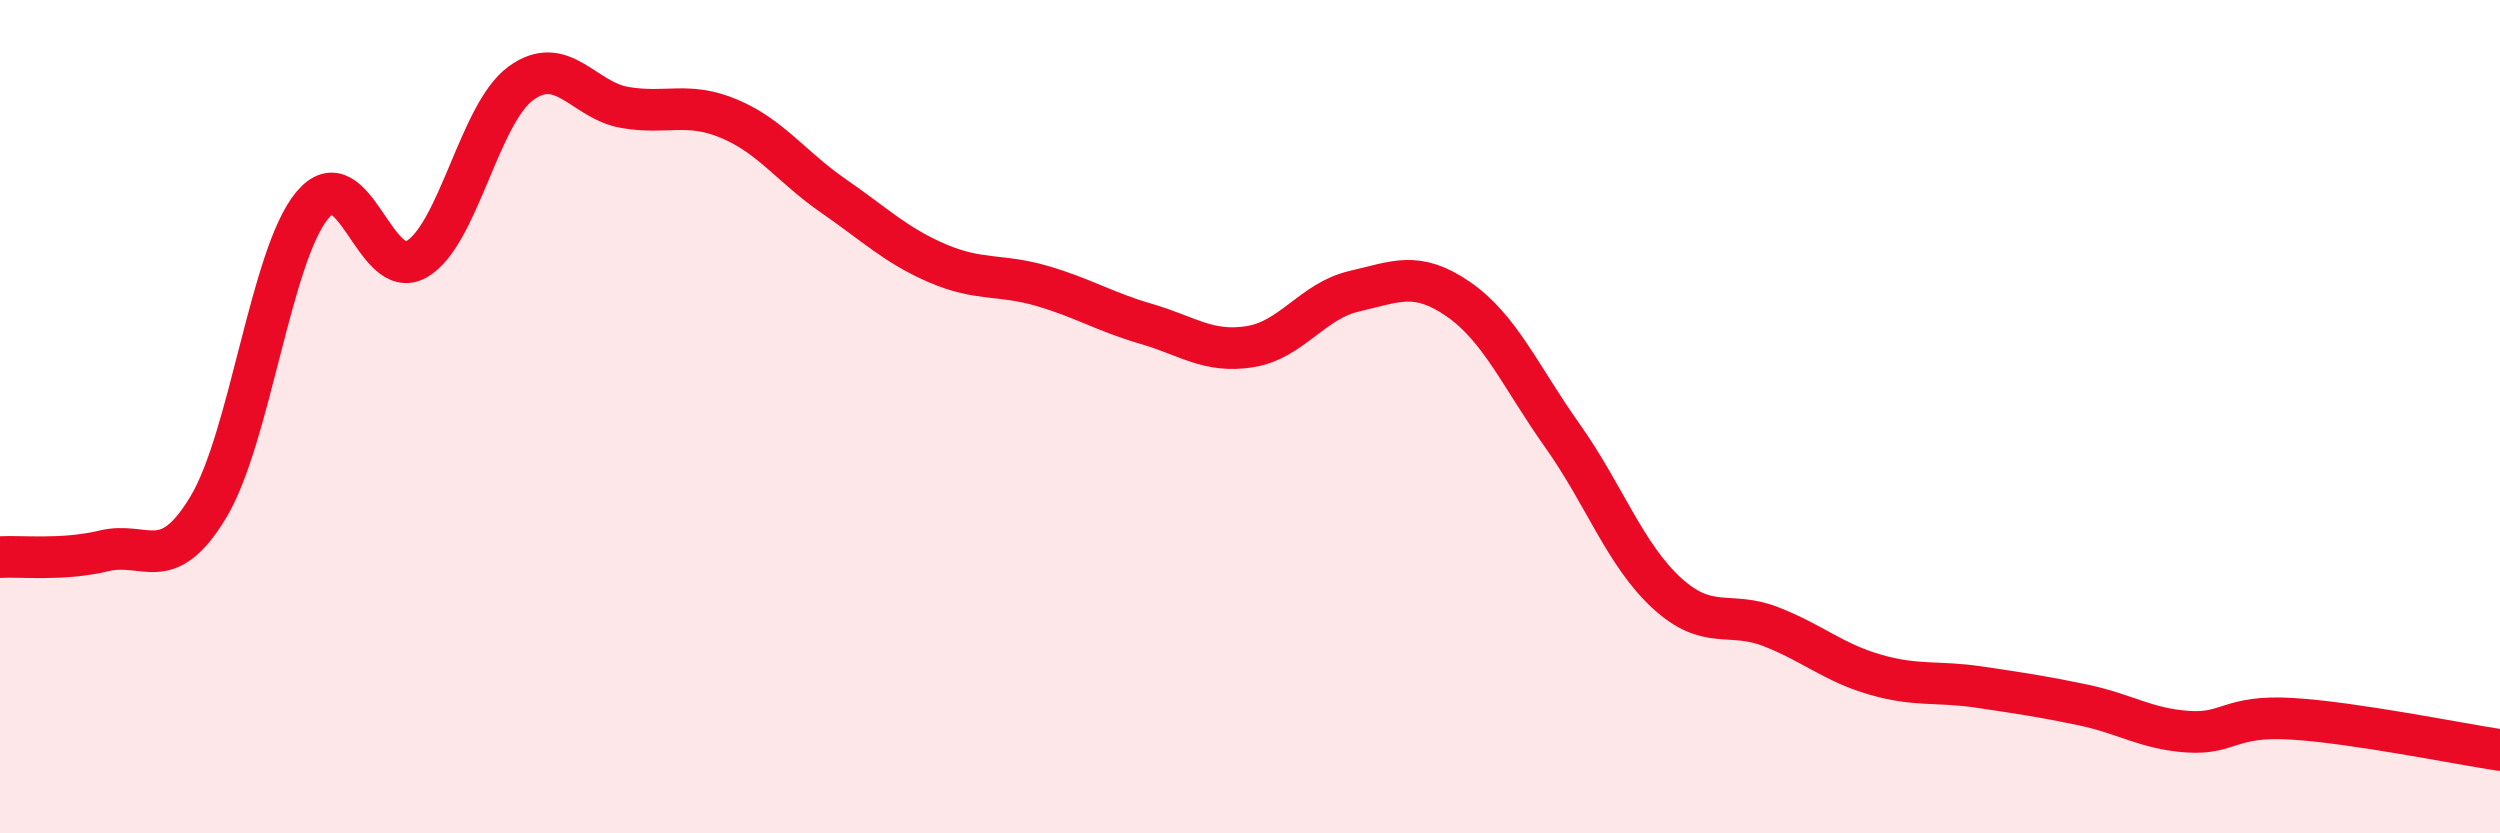
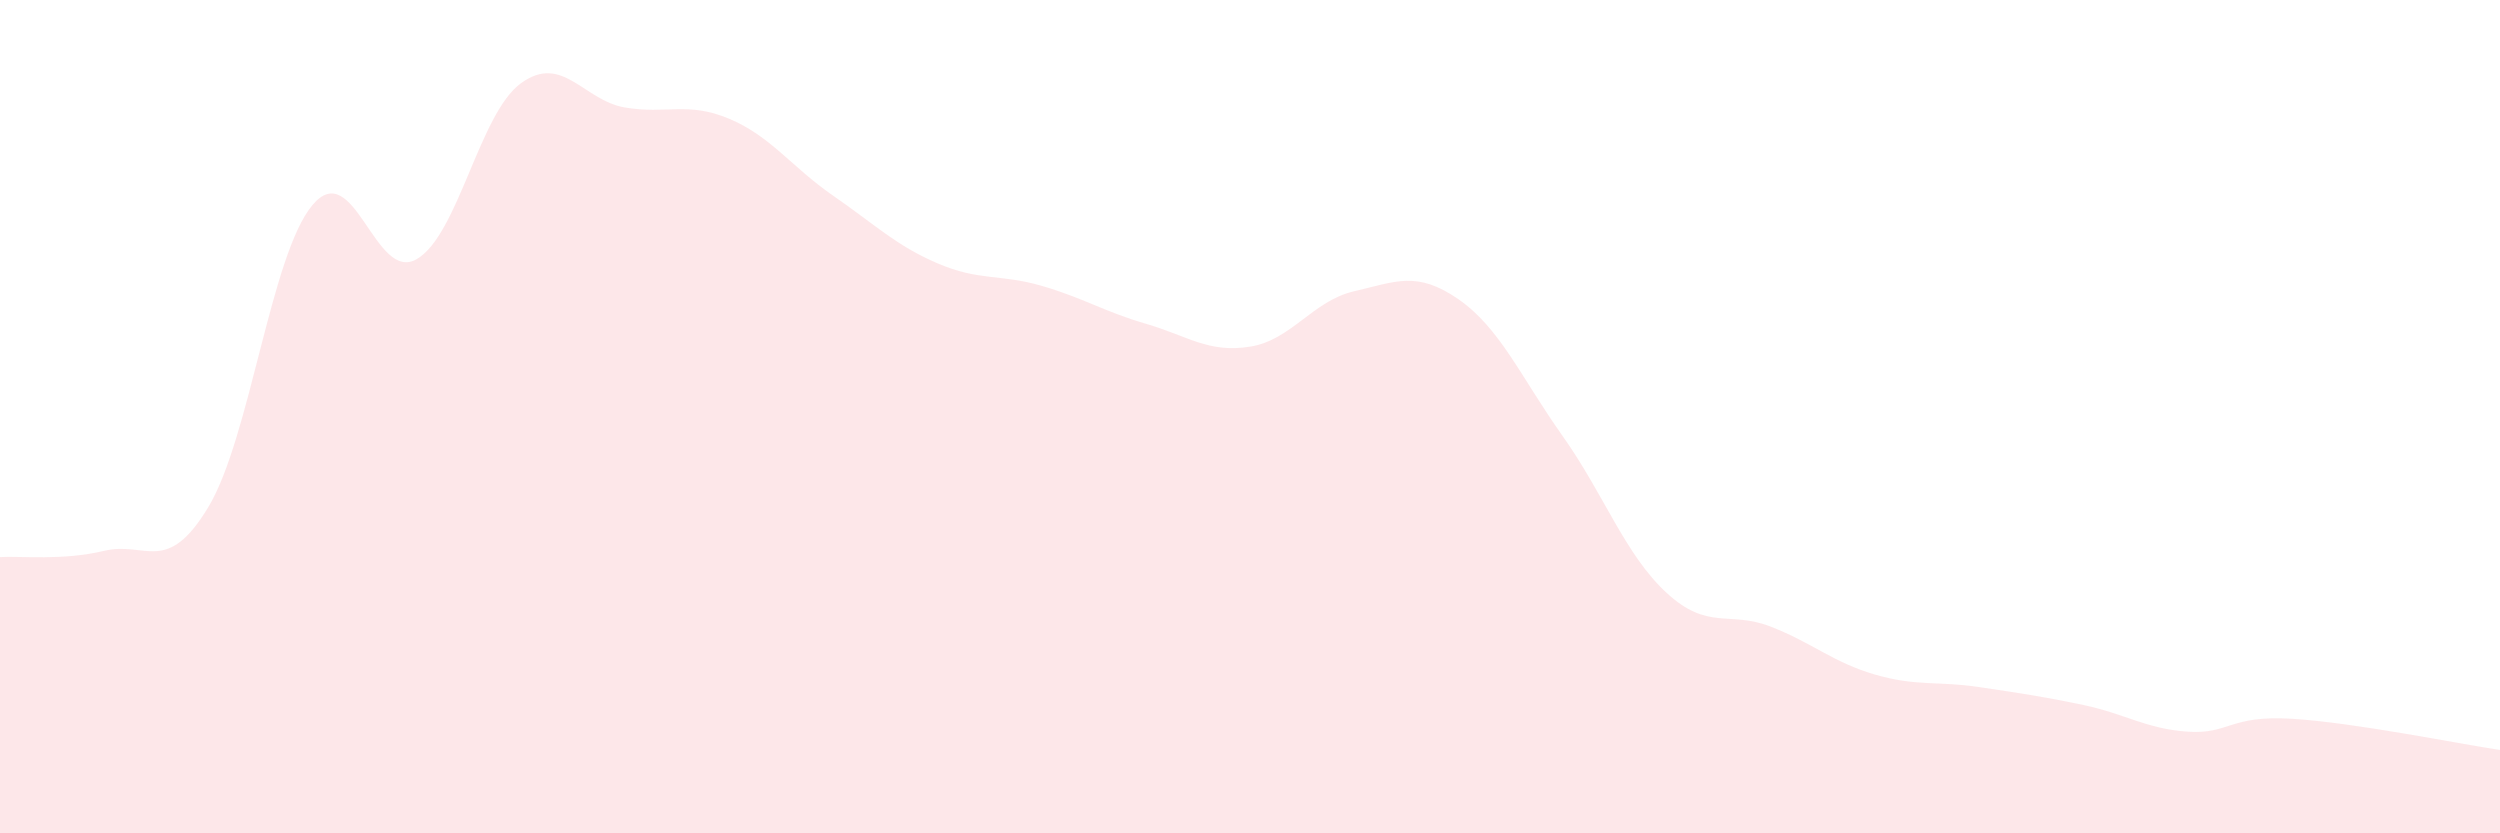
<svg xmlns="http://www.w3.org/2000/svg" width="60" height="20" viewBox="0 0 60 20">
  <path d="M 0,13.37 C 0.5,13.34 1.5,13.46 2.5,13.22 C 3.5,12.98 4,13.83 5,12.17 C 6,10.51 6.5,6.11 7.5,4.92 C 8.5,3.73 9,6.8 10,6.22 C 11,5.64 11.5,2.73 12.5,2 C 13.5,1.27 14,2.41 15,2.58 C 16,2.75 16.5,2.43 17.5,2.85 C 18.5,3.27 19,4.01 20,4.7 C 21,5.39 21.5,5.89 22.5,6.32 C 23.5,6.75 24,6.57 25,6.86 C 26,7.15 26.5,7.48 27.5,7.77 C 28.5,8.06 29,8.48 30,8.32 C 31,8.16 31.5,7.22 32.5,6.99 C 33.5,6.76 34,6.49 35,7.18 C 36,7.87 36.5,9.05 37.5,10.46 C 38.5,11.87 39,13.31 40,14.23 C 41,15.15 41.5,14.65 42.5,15.04 C 43.5,15.43 44,15.9 45,16.19 C 46,16.48 46.5,16.34 47.5,16.49 C 48.5,16.64 49,16.71 50,16.92 C 51,17.13 51.5,17.49 52.5,17.56 C 53.5,17.63 53.5,17.16 55,17.25 C 56.5,17.34 59,17.85 60,18L60 20L0 20Z" fill="#EB0A25" opacity="0.1" stroke-linecap="round" stroke-linejoin="round" />
-   <path d="M 0,13.37 C 0.5,13.34 1.5,13.46 2.5,13.22 C 3.5,12.98 4,13.83 5,12.17 C 6,10.51 6.5,6.11 7.5,4.92 C 8.5,3.73 9,6.8 10,6.22 C 11,5.64 11.5,2.73 12.5,2 C 13.5,1.27 14,2.41 15,2.58 C 16,2.75 16.5,2.43 17.5,2.85 C 18.5,3.27 19,4.01 20,4.7 C 21,5.39 21.5,5.89 22.5,6.32 C 23.5,6.75 24,6.57 25,6.86 C 26,7.15 26.5,7.48 27.5,7.77 C 28.5,8.06 29,8.48 30,8.32 C 31,8.16 31.5,7.22 32.5,6.99 C 33.5,6.76 34,6.49 35,7.18 C 36,7.87 36.5,9.05 37.5,10.46 C 38.5,11.87 39,13.31 40,14.23 C 41,15.15 41.5,14.65 42.5,15.04 C 43.5,15.43 44,15.9 45,16.19 C 46,16.48 46.5,16.34 47.5,16.49 C 48.5,16.64 49,16.71 50,16.92 C 51,17.13 51.5,17.49 52.5,17.56 C 53.5,17.63 53.5,17.16 55,17.25 C 56.5,17.34 59,17.85 60,18" stroke="#EB0A25" stroke-width="1" fill="none" stroke-linecap="round" stroke-linejoin="round" />
</svg>